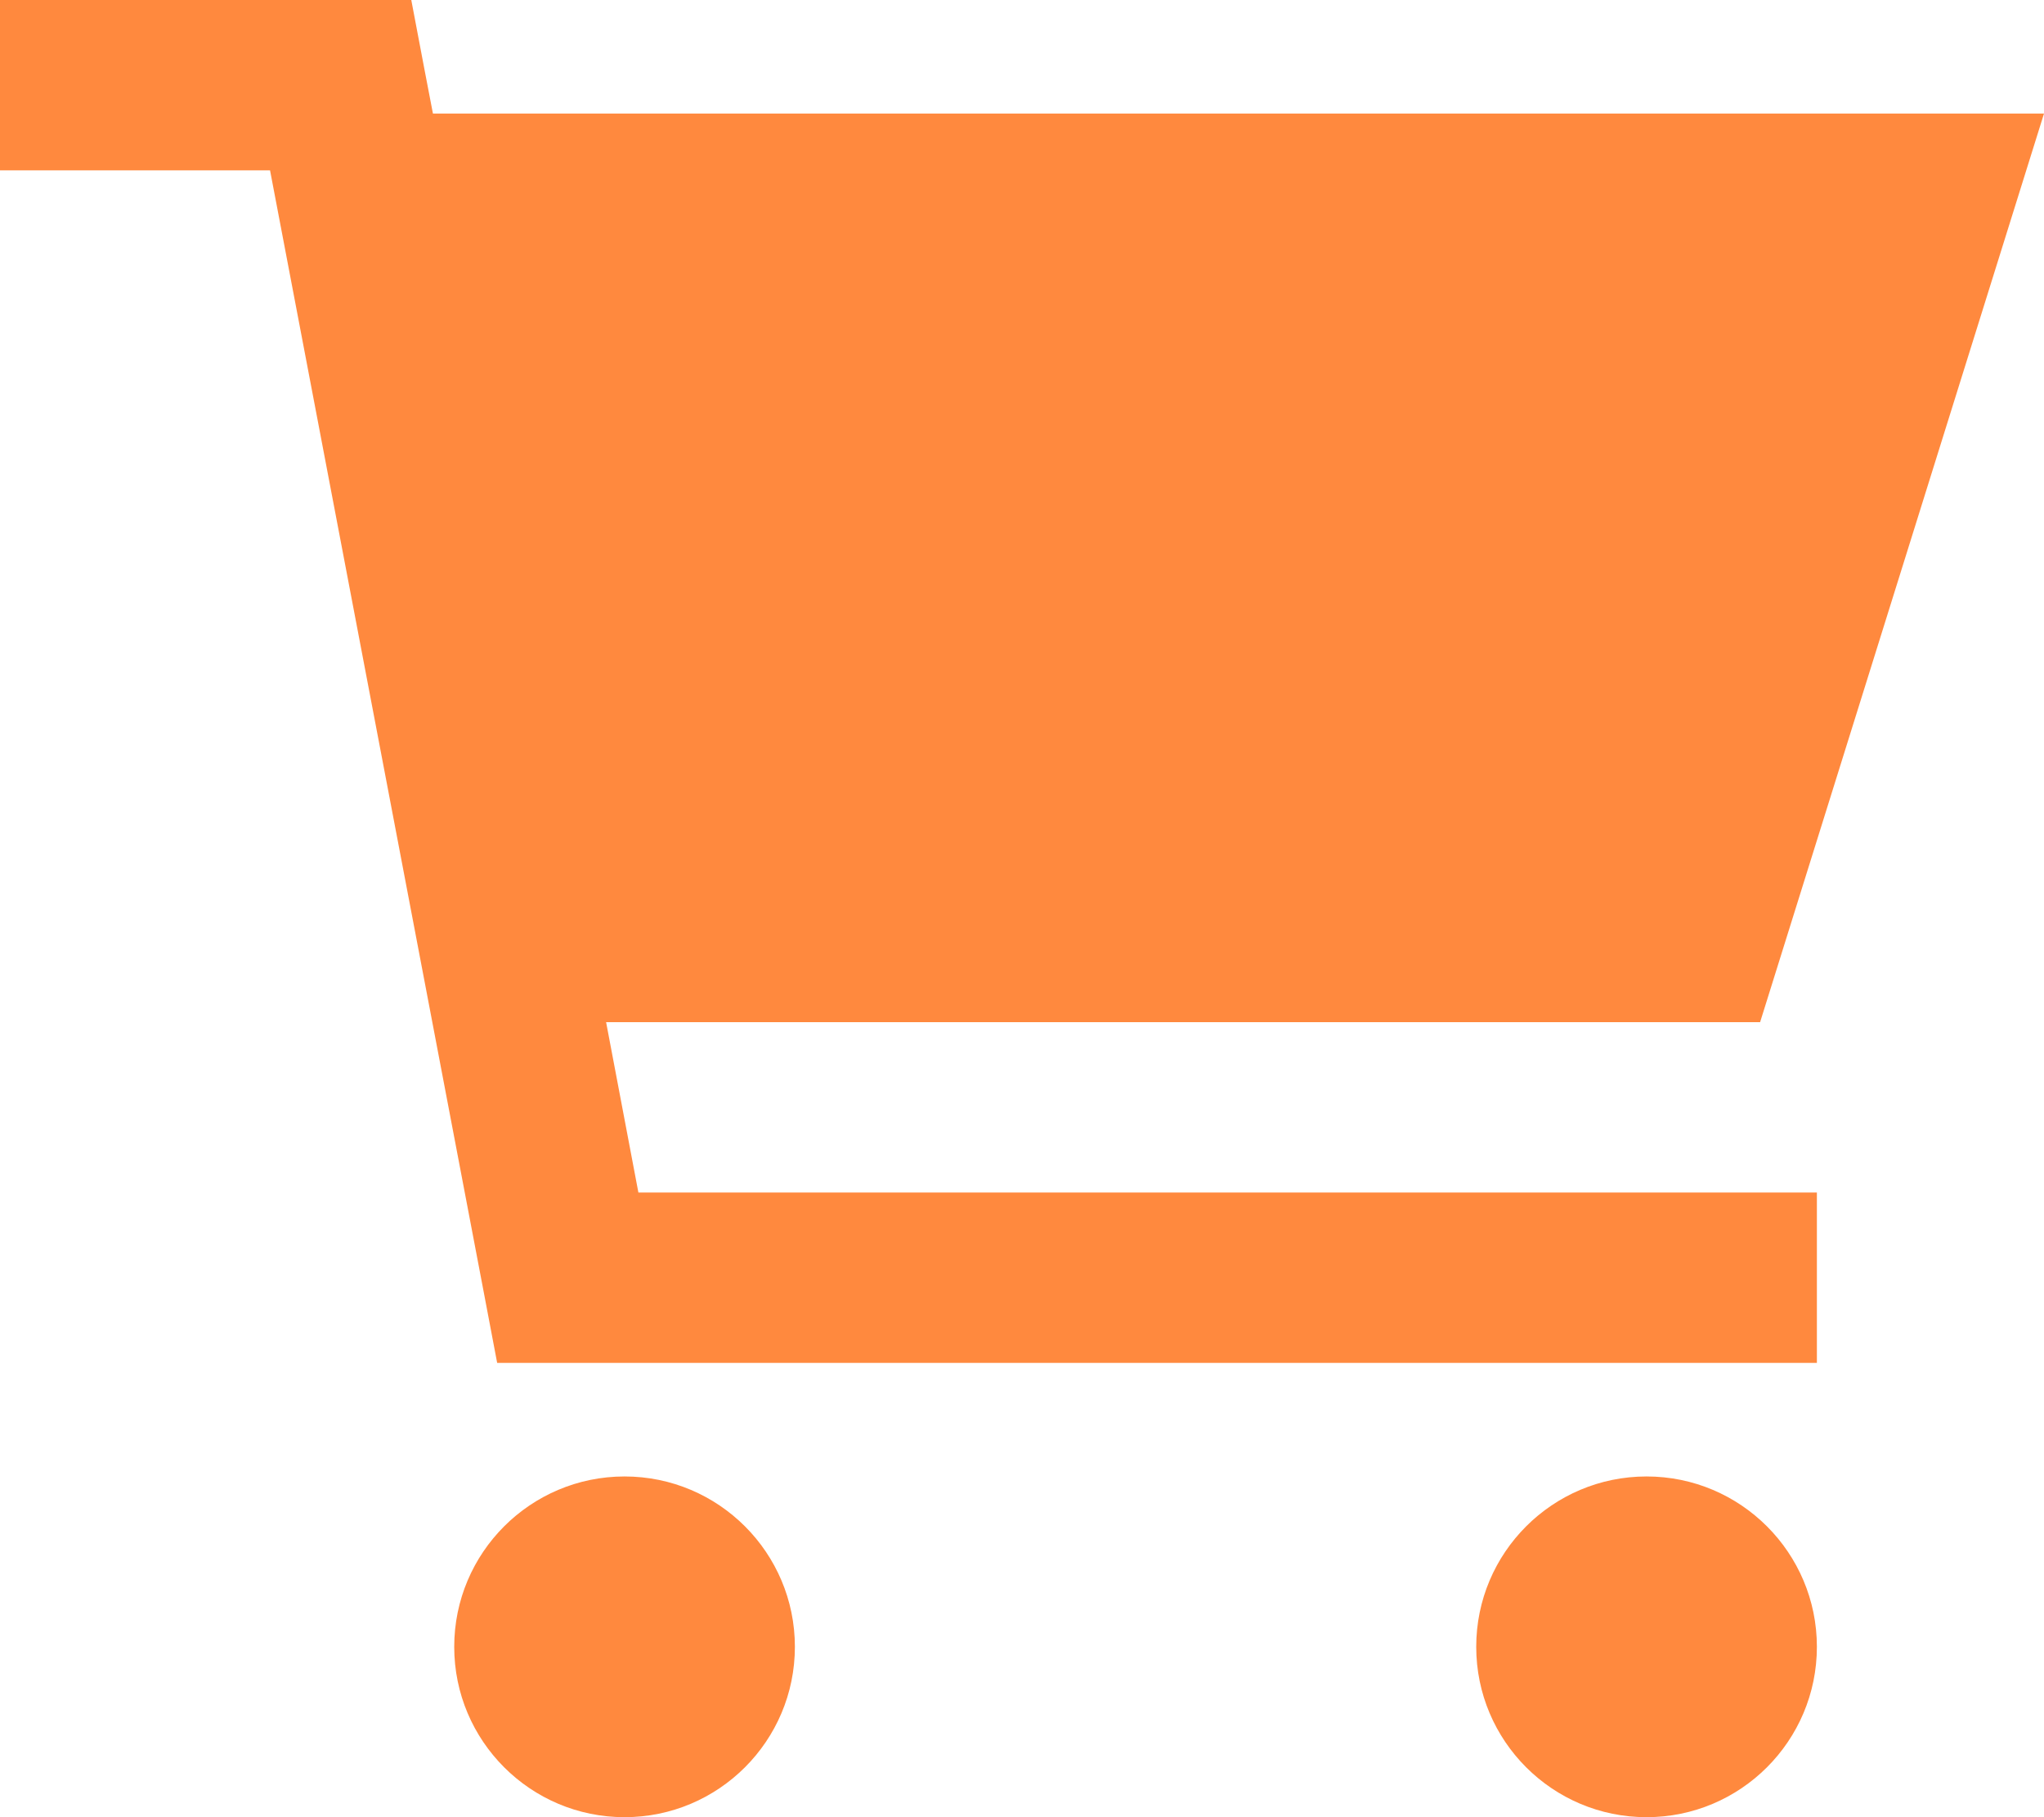
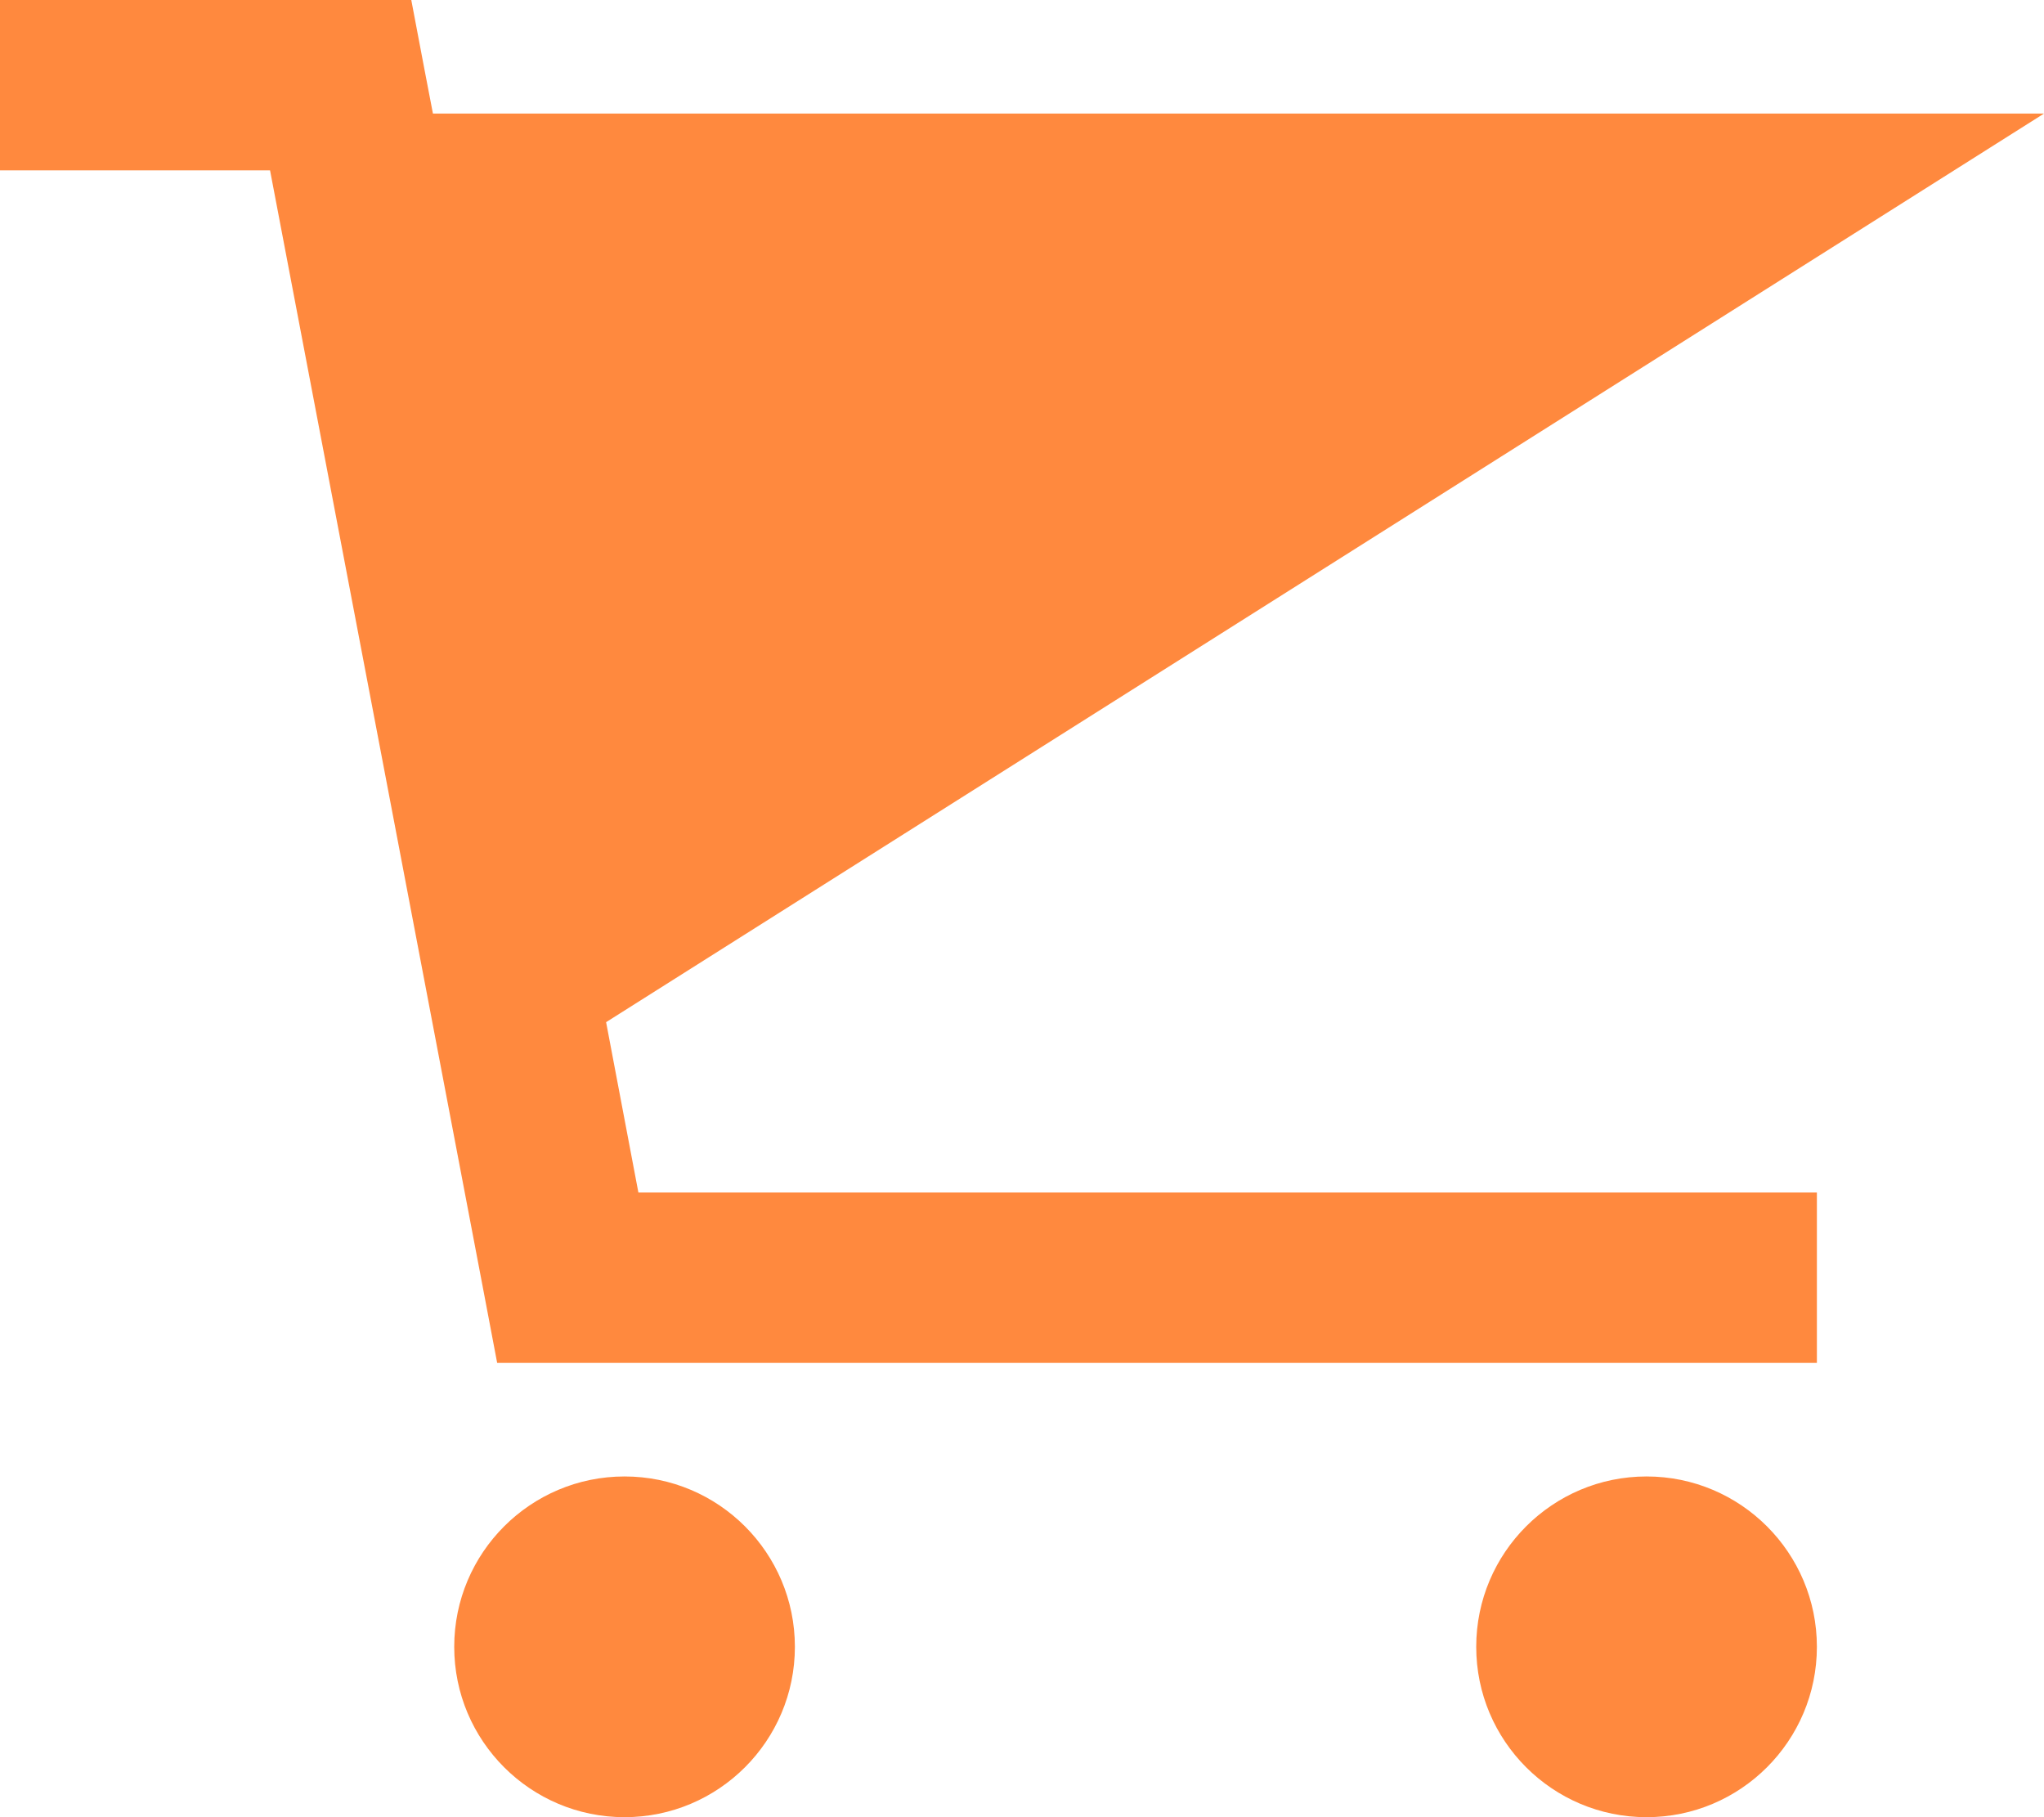
<svg xmlns="http://www.w3.org/2000/svg" width="576" height="512" viewBox="0 0 576 512" fill="none">
-   <path d="M24 0H0V48H24H76.1L136.4 364.5L140.1 384H160H488H512V336H488H179.9L170.8 288H496L576 32H122L119.6 19.5L115.9 0H96H24ZM176 512C202.5 512 224 490.5 224 464C224 437.5 202.5 416 176 416C149.5 416 128 437.5 128 464C128 490.5 149.5 512 176 512ZM512 464C512 437.5 490.5 416 464 416C437.5 416 416 437.5 416 464C416 490.5 437.5 512 464 512C490.5 512 512 490.5 512 464Z" fill="#FF893E" />
+   <path d="M24 0H0V48H24H76.1L136.4 364.5L140.1 384H160H488H512V336H488H179.9L170.8 288L576 32H122L119.6 19.5L115.9 0H96H24ZM176 512C202.5 512 224 490.5 224 464C224 437.5 202.5 416 176 416C149.5 416 128 437.5 128 464C128 490.5 149.5 512 176 512ZM512 464C512 437.5 490.5 416 464 416C437.5 416 416 437.5 416 464C416 490.5 437.5 512 464 512C490.5 512 512 490.5 512 464Z" fill="#FF893E" />
</svg>